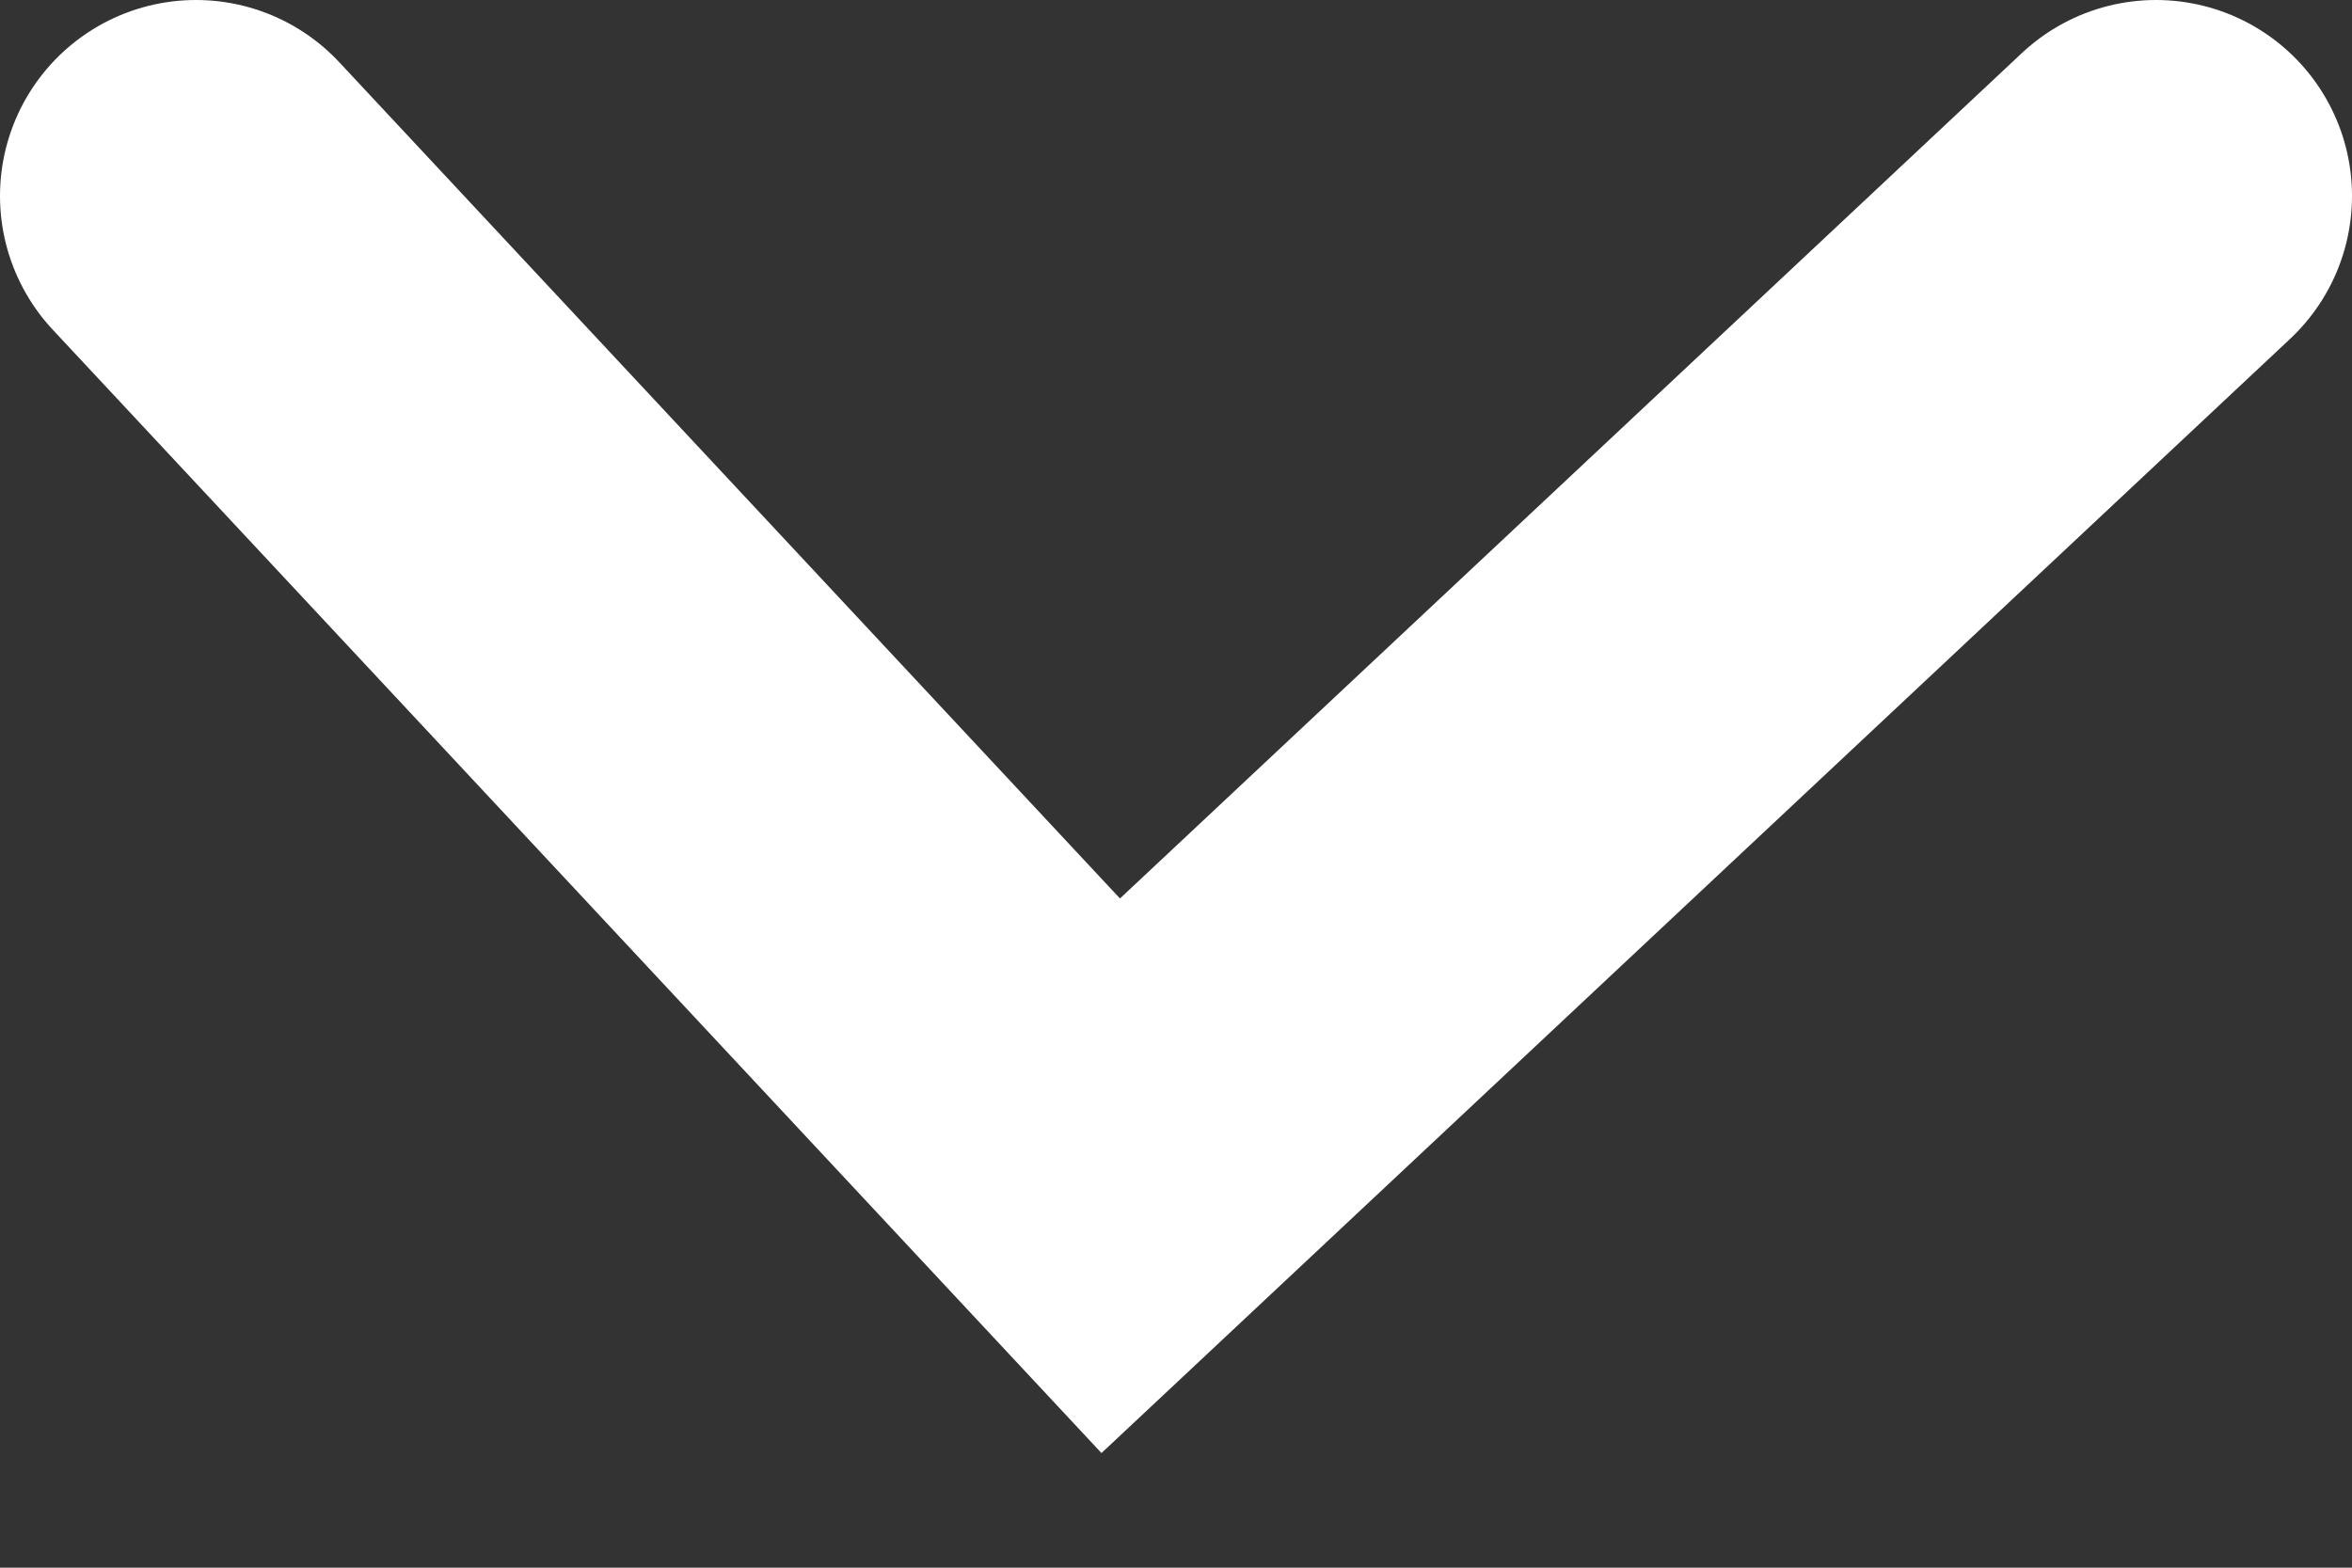
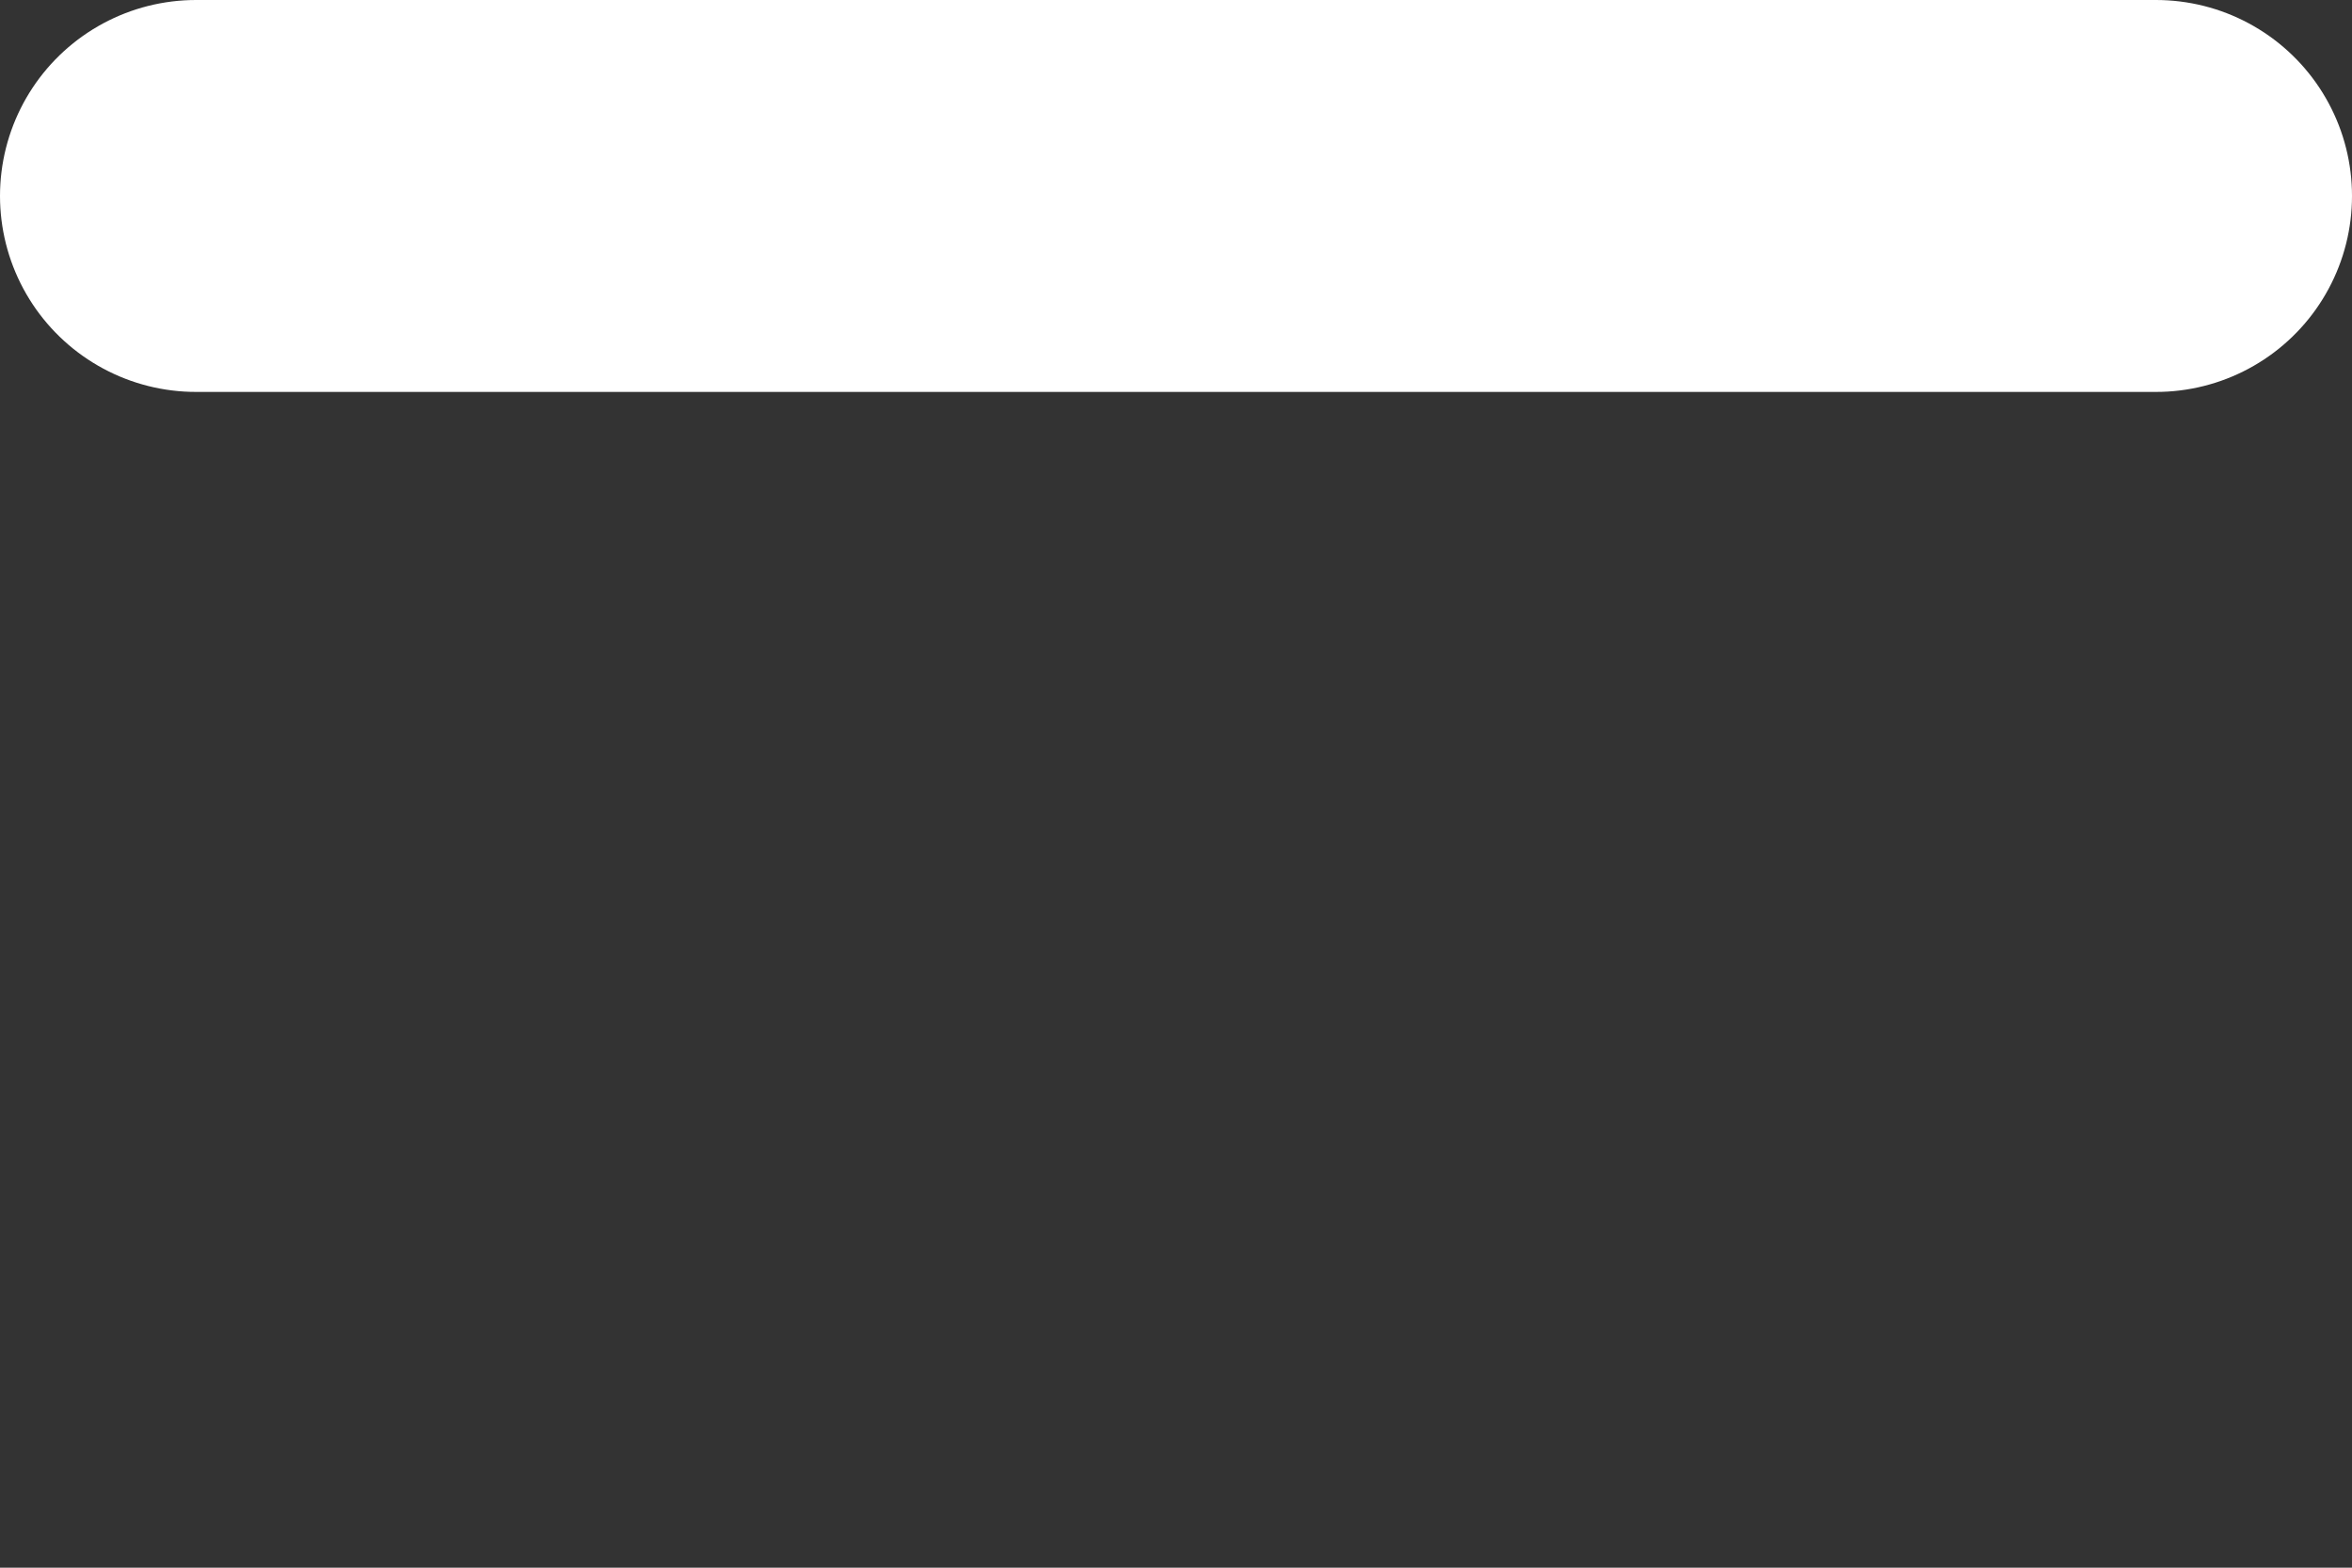
<svg xmlns="http://www.w3.org/2000/svg" width="12" height="8" viewBox="0 0 12 8" fill="none">
  <rect x="0" y="0" width="12" height="8" fill="#333333" stroke="none" />
-   <path d="M1 1L5.667 6L11 1" stroke="#ffffff" stroke-width="2" stroke-linecap="round" />
+   <path d="M1 1L11 1" stroke="#ffffff" stroke-width="2" stroke-linecap="round" />
</svg>